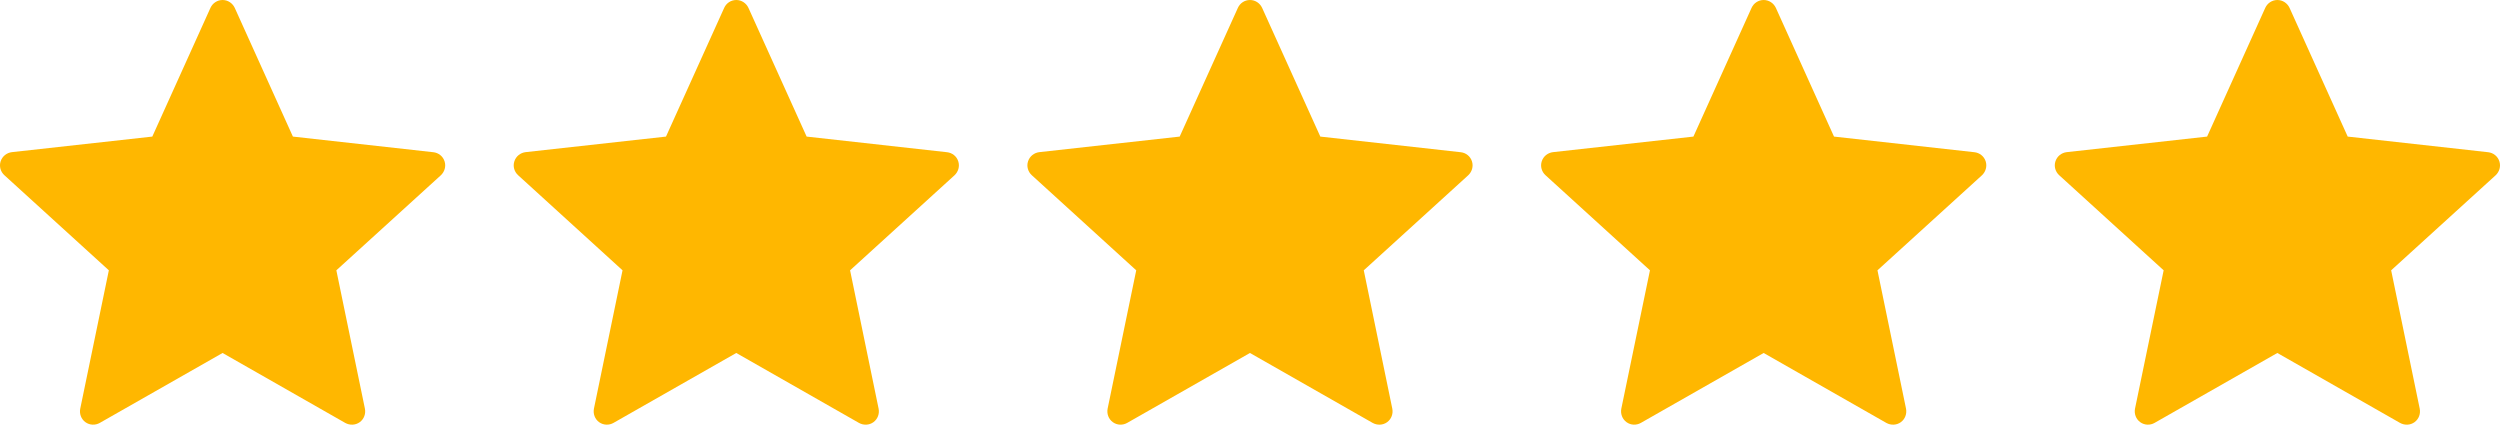
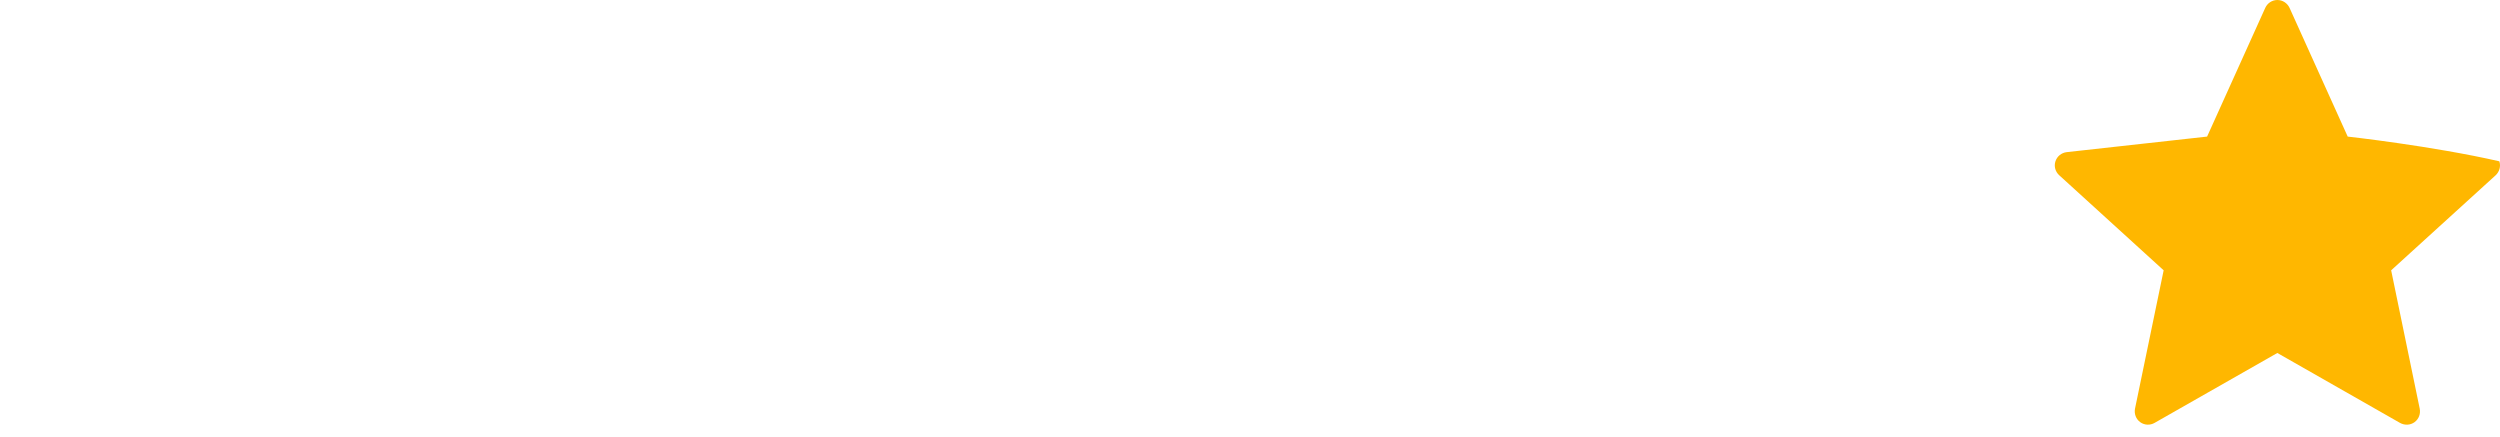
<svg xmlns="http://www.w3.org/2000/svg" width="63" height="11" viewBox="0 0 63 11" fill="none">
-   <path d="M3.838 3.442C3.838 3.442 1.715 3.677 0.299 3.834C0.172 3.85 0.059 3.935 0.016 4.065C-0.026 4.194 0.016 4.329 0.11 4.415C1.162 5.375 2.743 6.812 2.743 6.812C2.742 6.812 2.309 8.903 2.022 10.299C1.997 10.425 2.043 10.559 2.153 10.639C2.263 10.718 2.404 10.72 2.515 10.657C3.753 9.953 5.609 8.895 5.609 8.895C5.609 8.895 7.465 9.953 8.701 10.658C8.814 10.72 8.955 10.718 9.065 10.639C9.175 10.559 9.221 10.425 9.196 10.299C8.908 8.903 8.476 6.812 8.476 6.812C8.476 6.812 10.057 5.375 11.109 4.417C11.203 4.329 11.245 4.194 11.203 4.065C11.161 3.936 11.049 3.85 10.921 3.836C9.505 3.677 7.381 3.442 7.381 3.442C7.381 3.442 6.501 1.495 5.915 0.197C5.86 0.081 5.744 0 5.609 0C5.473 0 5.357 0.082 5.304 0.197C4.717 1.495 3.838 3.442 3.838 3.442Z" fill="#FFB700" />
-   <path d="M16.783 3.442C16.783 3.442 14.661 3.677 13.244 3.834C13.117 3.85 13.004 3.935 12.962 4.065C12.919 4.194 12.962 4.329 13.056 4.415C14.108 5.375 15.688 6.812 15.688 6.812C15.687 6.812 15.254 8.903 14.967 10.299C14.943 10.425 14.988 10.559 15.098 10.639C15.208 10.718 15.349 10.72 15.46 10.657C16.698 9.953 18.554 8.895 18.554 8.895C18.554 8.895 20.41 9.953 21.647 10.658C21.759 10.72 21.901 10.718 22.01 10.639C22.12 10.559 22.166 10.425 22.141 10.299C21.854 8.903 21.422 6.812 21.422 6.812C21.422 6.812 23.002 5.375 24.054 4.417C24.148 4.329 24.19 4.194 24.148 4.065C24.107 3.936 23.994 3.85 23.866 3.836C22.45 3.677 20.327 3.442 20.327 3.442C20.327 3.442 19.447 1.495 18.86 0.197C18.805 0.081 18.69 0 18.554 0C18.418 0 18.302 0.082 18.25 0.197C17.663 1.495 16.783 3.442 16.783 3.442Z" fill="#FFB700" />
-   <path d="M29.728 3.442C29.728 3.442 27.606 3.677 26.19 3.834C26.062 3.85 25.949 3.935 25.907 4.065C25.864 4.194 25.907 4.329 26.001 4.415C27.053 5.375 28.633 6.812 28.633 6.812C28.632 6.812 28.2 8.903 27.912 10.299C27.888 10.425 27.933 10.559 28.044 10.639C28.153 10.718 28.294 10.72 28.405 10.657C29.644 9.953 31.499 8.895 31.499 8.895C31.499 8.895 33.355 9.953 34.592 10.658C34.705 10.72 34.846 10.718 34.955 10.639C35.065 10.559 35.111 10.425 35.086 10.299C34.799 8.903 34.367 6.812 34.367 6.812C34.367 6.812 35.947 5.375 36.999 4.417C37.093 4.329 37.135 4.194 37.093 4.065C37.052 3.936 36.939 3.85 36.811 3.836C35.395 3.677 33.272 3.442 33.272 3.442C33.272 3.442 32.392 1.495 31.805 0.197C31.75 0.081 31.635 0 31.499 0C31.363 0 31.247 0.082 31.195 0.197C30.608 1.495 29.728 3.442 29.728 3.442Z" fill="#FFB700" />
-   <path d="M42.674 3.442C42.674 3.442 40.551 3.677 39.135 3.834C39.007 3.85 38.894 3.935 38.852 4.065C38.81 4.194 38.852 4.329 38.946 4.415C39.998 5.375 41.579 6.812 41.579 6.812C41.577 6.812 41.145 8.903 40.857 10.299C40.833 10.425 40.879 10.559 40.989 10.639C41.098 10.718 41.239 10.72 41.35 10.657C42.589 9.953 44.444 8.895 44.444 8.895C44.444 8.895 46.3 9.953 47.537 10.658C47.65 10.72 47.791 10.718 47.901 10.639C48.011 10.559 48.056 10.425 48.032 10.299C47.744 8.903 47.312 6.812 47.312 6.812C47.312 6.812 48.893 5.375 49.945 4.417C50.039 4.329 50.08 4.194 50.039 4.065C49.997 3.936 49.884 3.85 49.757 3.836C48.34 3.677 46.217 3.442 46.217 3.442C46.217 3.442 45.337 1.495 44.751 0.197C44.696 0.081 44.58 0 44.444 0C44.309 0 44.193 0.082 44.14 0.197C43.553 1.495 42.674 3.442 42.674 3.442Z" fill="#FFB700" />
-   <path d="M55.619 3.442C55.619 3.442 53.496 3.677 52.08 3.834C51.952 3.85 51.84 3.935 51.797 4.065C51.755 4.194 51.797 4.329 51.891 4.415C52.943 5.375 54.524 6.812 54.524 6.812C54.523 6.812 54.09 8.903 53.802 10.299C53.778 10.425 53.824 10.559 53.934 10.639C54.044 10.718 54.185 10.72 54.295 10.657C55.534 9.953 57.389 8.895 57.389 8.895C57.389 8.895 59.246 9.953 60.482 10.658C60.595 10.72 60.736 10.718 60.846 10.639C60.956 10.559 61.002 10.425 60.977 10.299C60.689 8.903 60.257 6.812 60.257 6.812C60.257 6.812 61.838 5.375 62.89 4.417C62.984 4.329 63.026 4.194 62.984 4.065C62.942 3.936 62.829 3.85 62.702 3.836C61.286 3.677 59.162 3.442 59.162 3.442C59.162 3.442 58.282 1.495 57.696 0.197C57.641 0.081 57.525 0 57.389 0C57.254 0 57.138 0.082 57.085 0.197C56.498 1.495 55.619 3.442 55.619 3.442Z" fill="#FFB700" />
+   <path d="M55.619 3.442C55.619 3.442 53.496 3.677 52.08 3.834C51.952 3.85 51.84 3.935 51.797 4.065C51.755 4.194 51.797 4.329 51.891 4.415C52.943 5.375 54.524 6.812 54.524 6.812C54.523 6.812 54.09 8.903 53.802 10.299C53.778 10.425 53.824 10.559 53.934 10.639C54.044 10.718 54.185 10.72 54.295 10.657C55.534 9.953 57.389 8.895 57.389 8.895C57.389 8.895 59.246 9.953 60.482 10.658C60.595 10.72 60.736 10.718 60.846 10.639C60.956 10.559 61.002 10.425 60.977 10.299C60.689 8.903 60.257 6.812 60.257 6.812C60.257 6.812 61.838 5.375 62.89 4.417C62.984 4.329 63.026 4.194 62.984 4.065C61.286 3.677 59.162 3.442 59.162 3.442C59.162 3.442 58.282 1.495 57.696 0.197C57.641 0.081 57.525 0 57.389 0C57.254 0 57.138 0.082 57.085 0.197C56.498 1.495 55.619 3.442 55.619 3.442Z" fill="#FFB700" />
</svg>